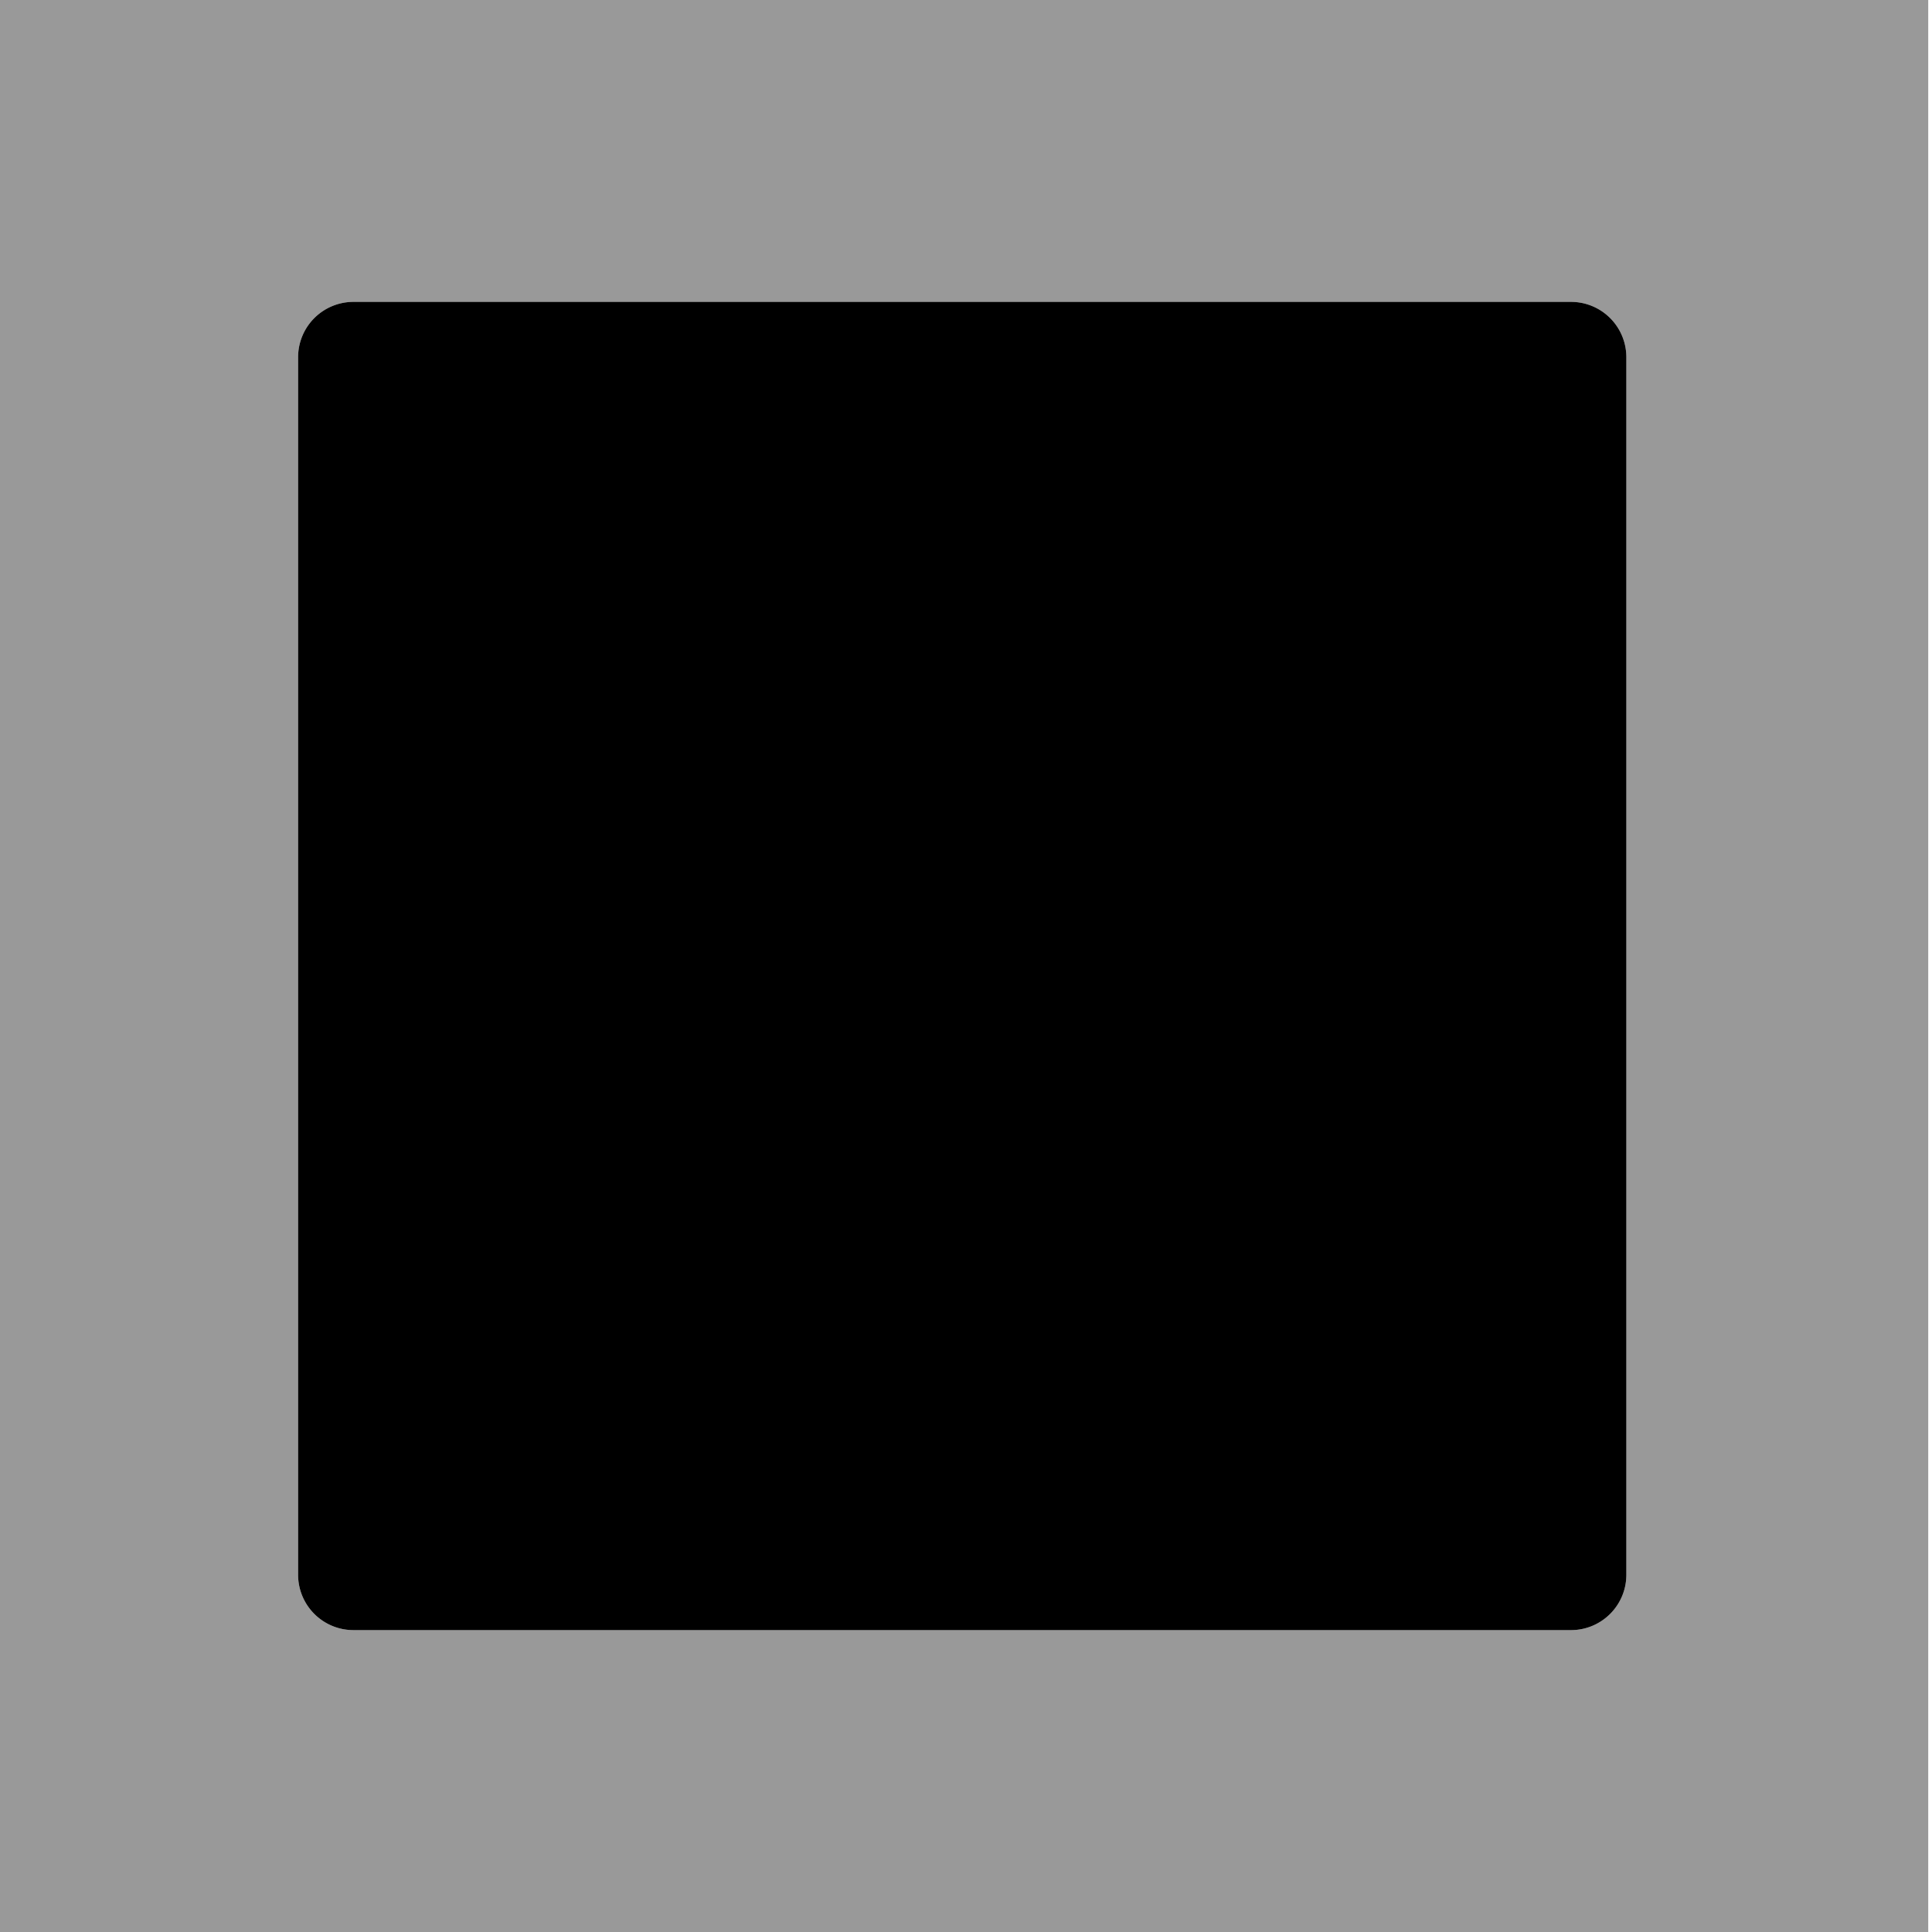
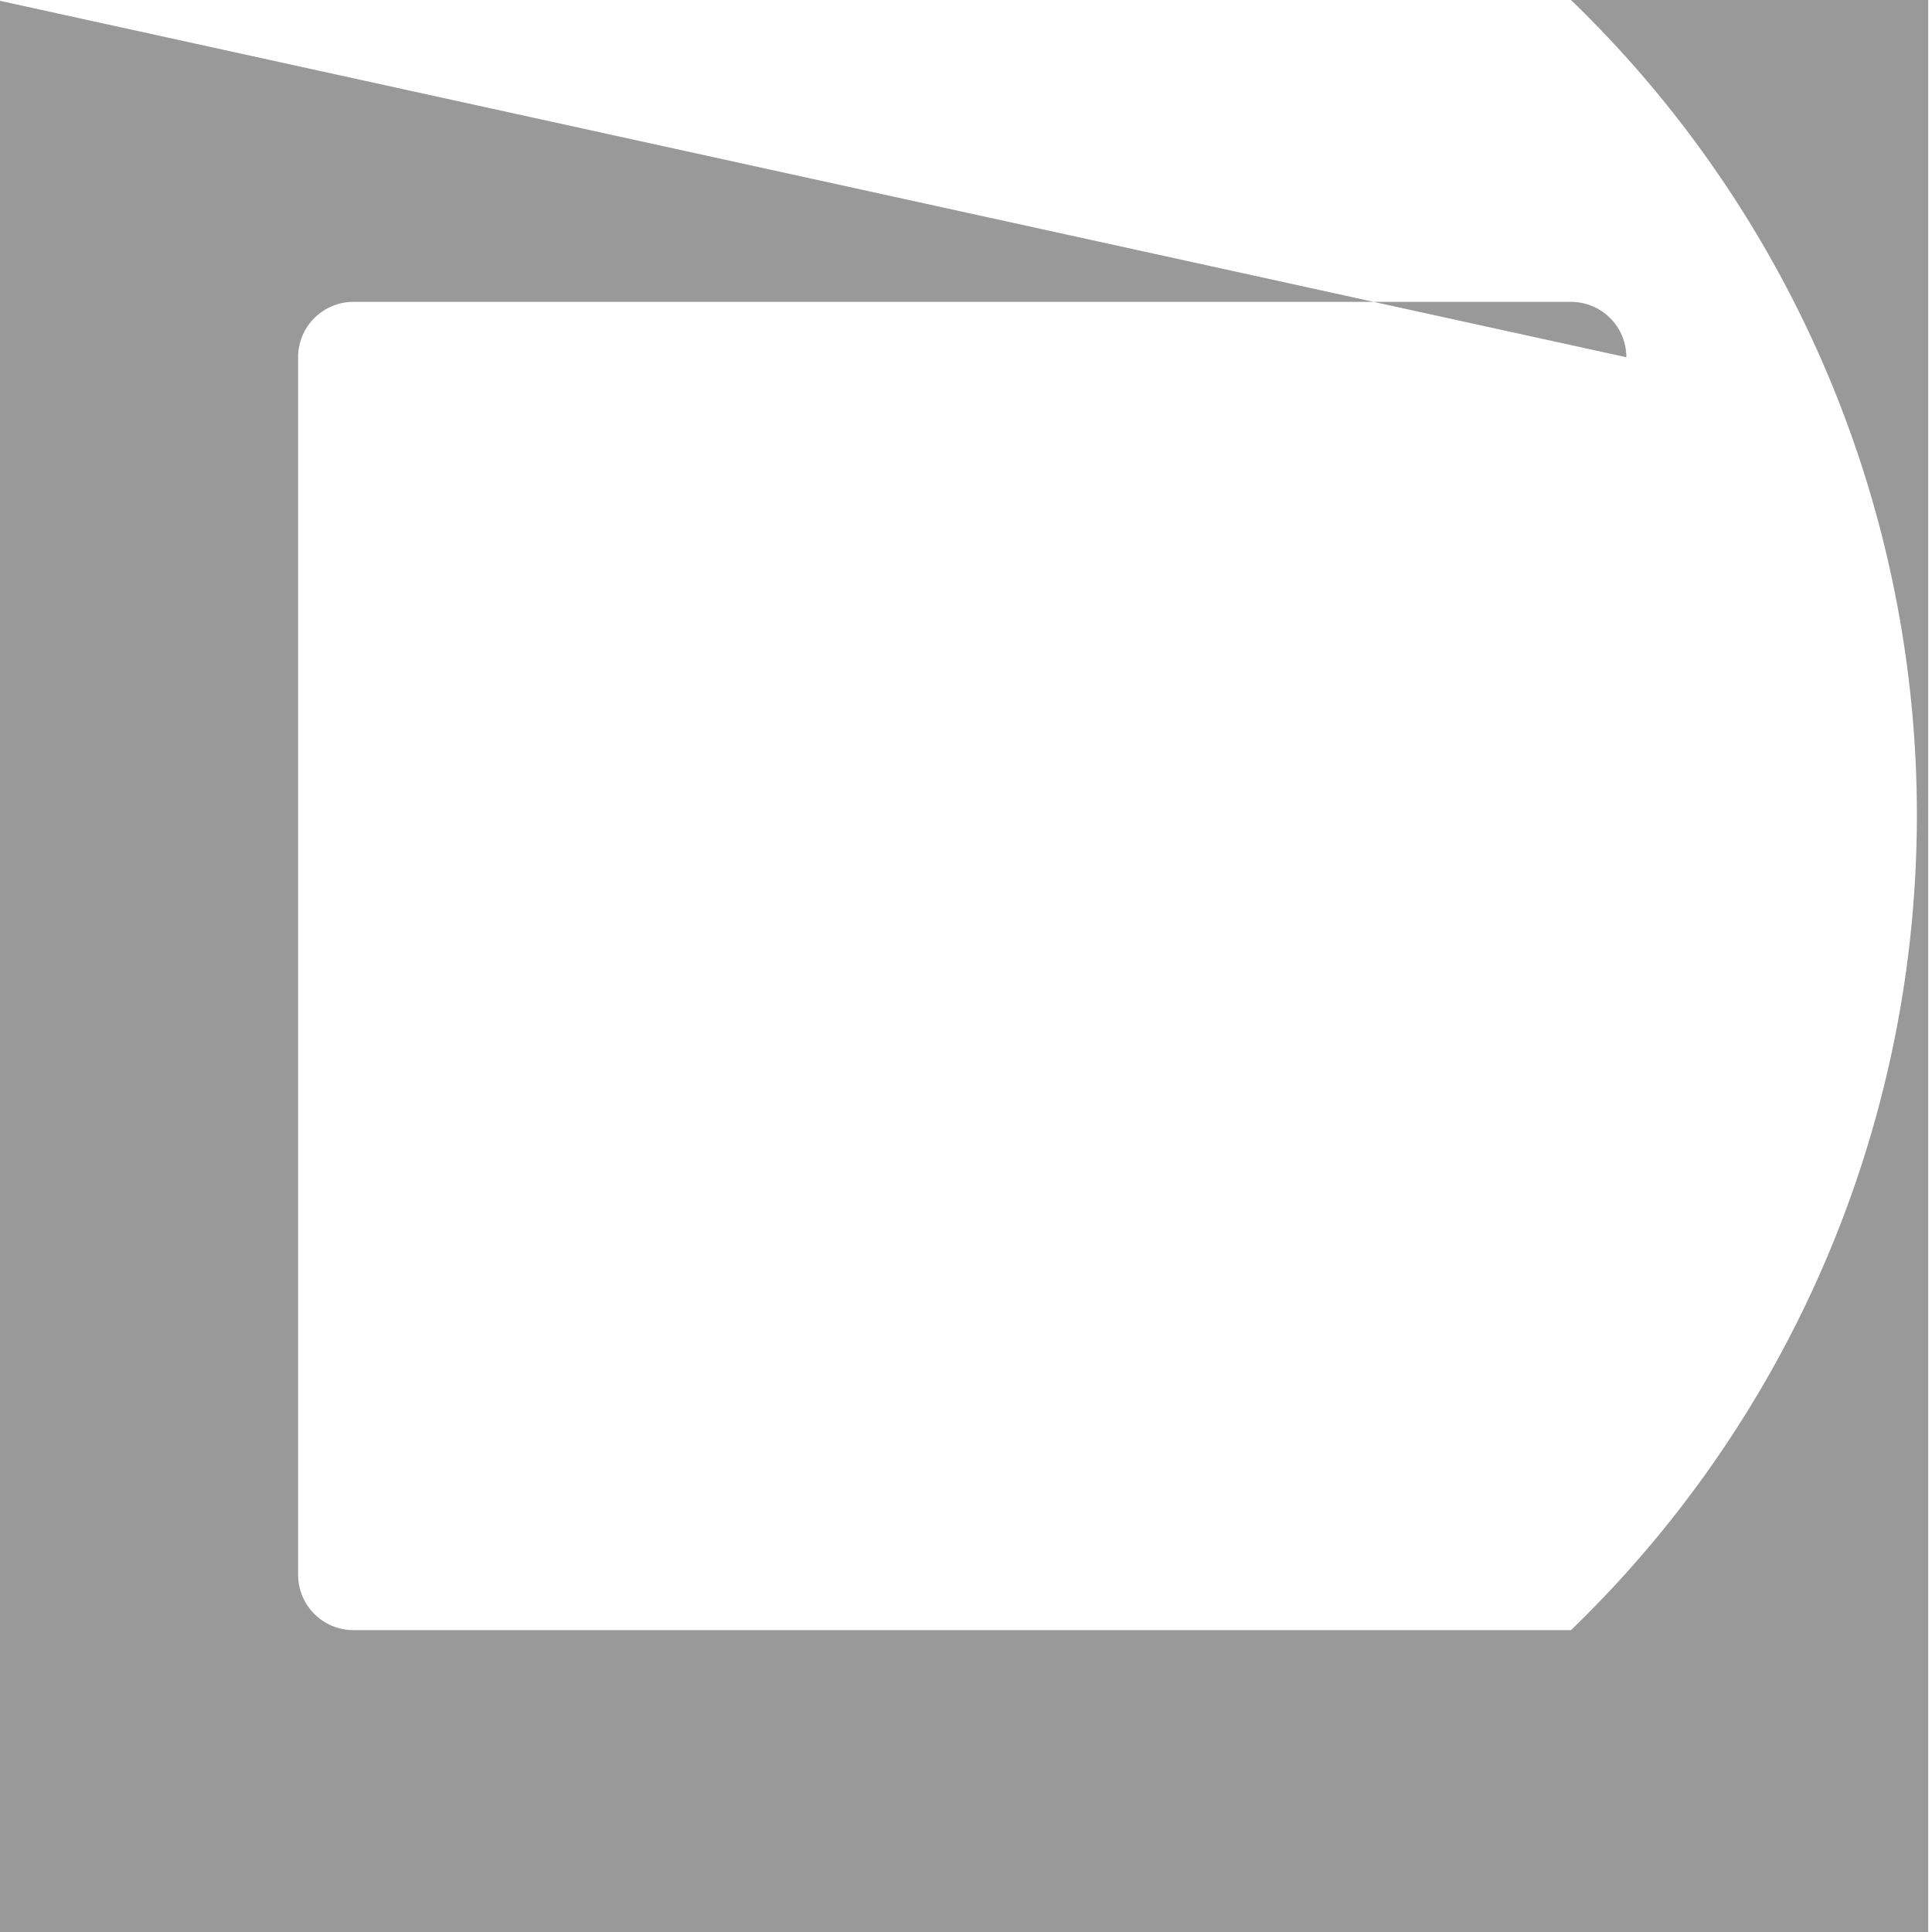
<svg xmlns="http://www.w3.org/2000/svg" viewBox="0 0 512 512">
  <defs>
    <style>.fa-secondary{opacity:.4}</style>
  </defs>
-   <path d="M-1 0v512h512V0zm432 417.33A14.67 14.67 0 0 1 416.33 432H93.67A14.67 14.67 0 0 1 79 417.33V94.67A14.67 14.67 0 0 1 93.67 80h322.66A14.67 14.67 0 0 1 431 94.67z" class="fa-secondary" />
-   <path d="M431 417.33A14.67 14.67 0 0 1 416.33 432H93.67A14.67 14.67 0 0 1 79 417.33V94.67A14.67 14.67 0 0 1 93.67 80h322.66A14.67 14.67 0 0 1 431 94.67z" class="fa-primary" />
+   <path d="M-1 0v512h512V0zA14.67 14.67 0 0 1 416.33 432H93.67A14.67 14.67 0 0 1 79 417.33V94.67A14.67 14.67 0 0 1 93.67 80h322.66A14.67 14.67 0 0 1 431 94.67z" class="fa-secondary" />
</svg>